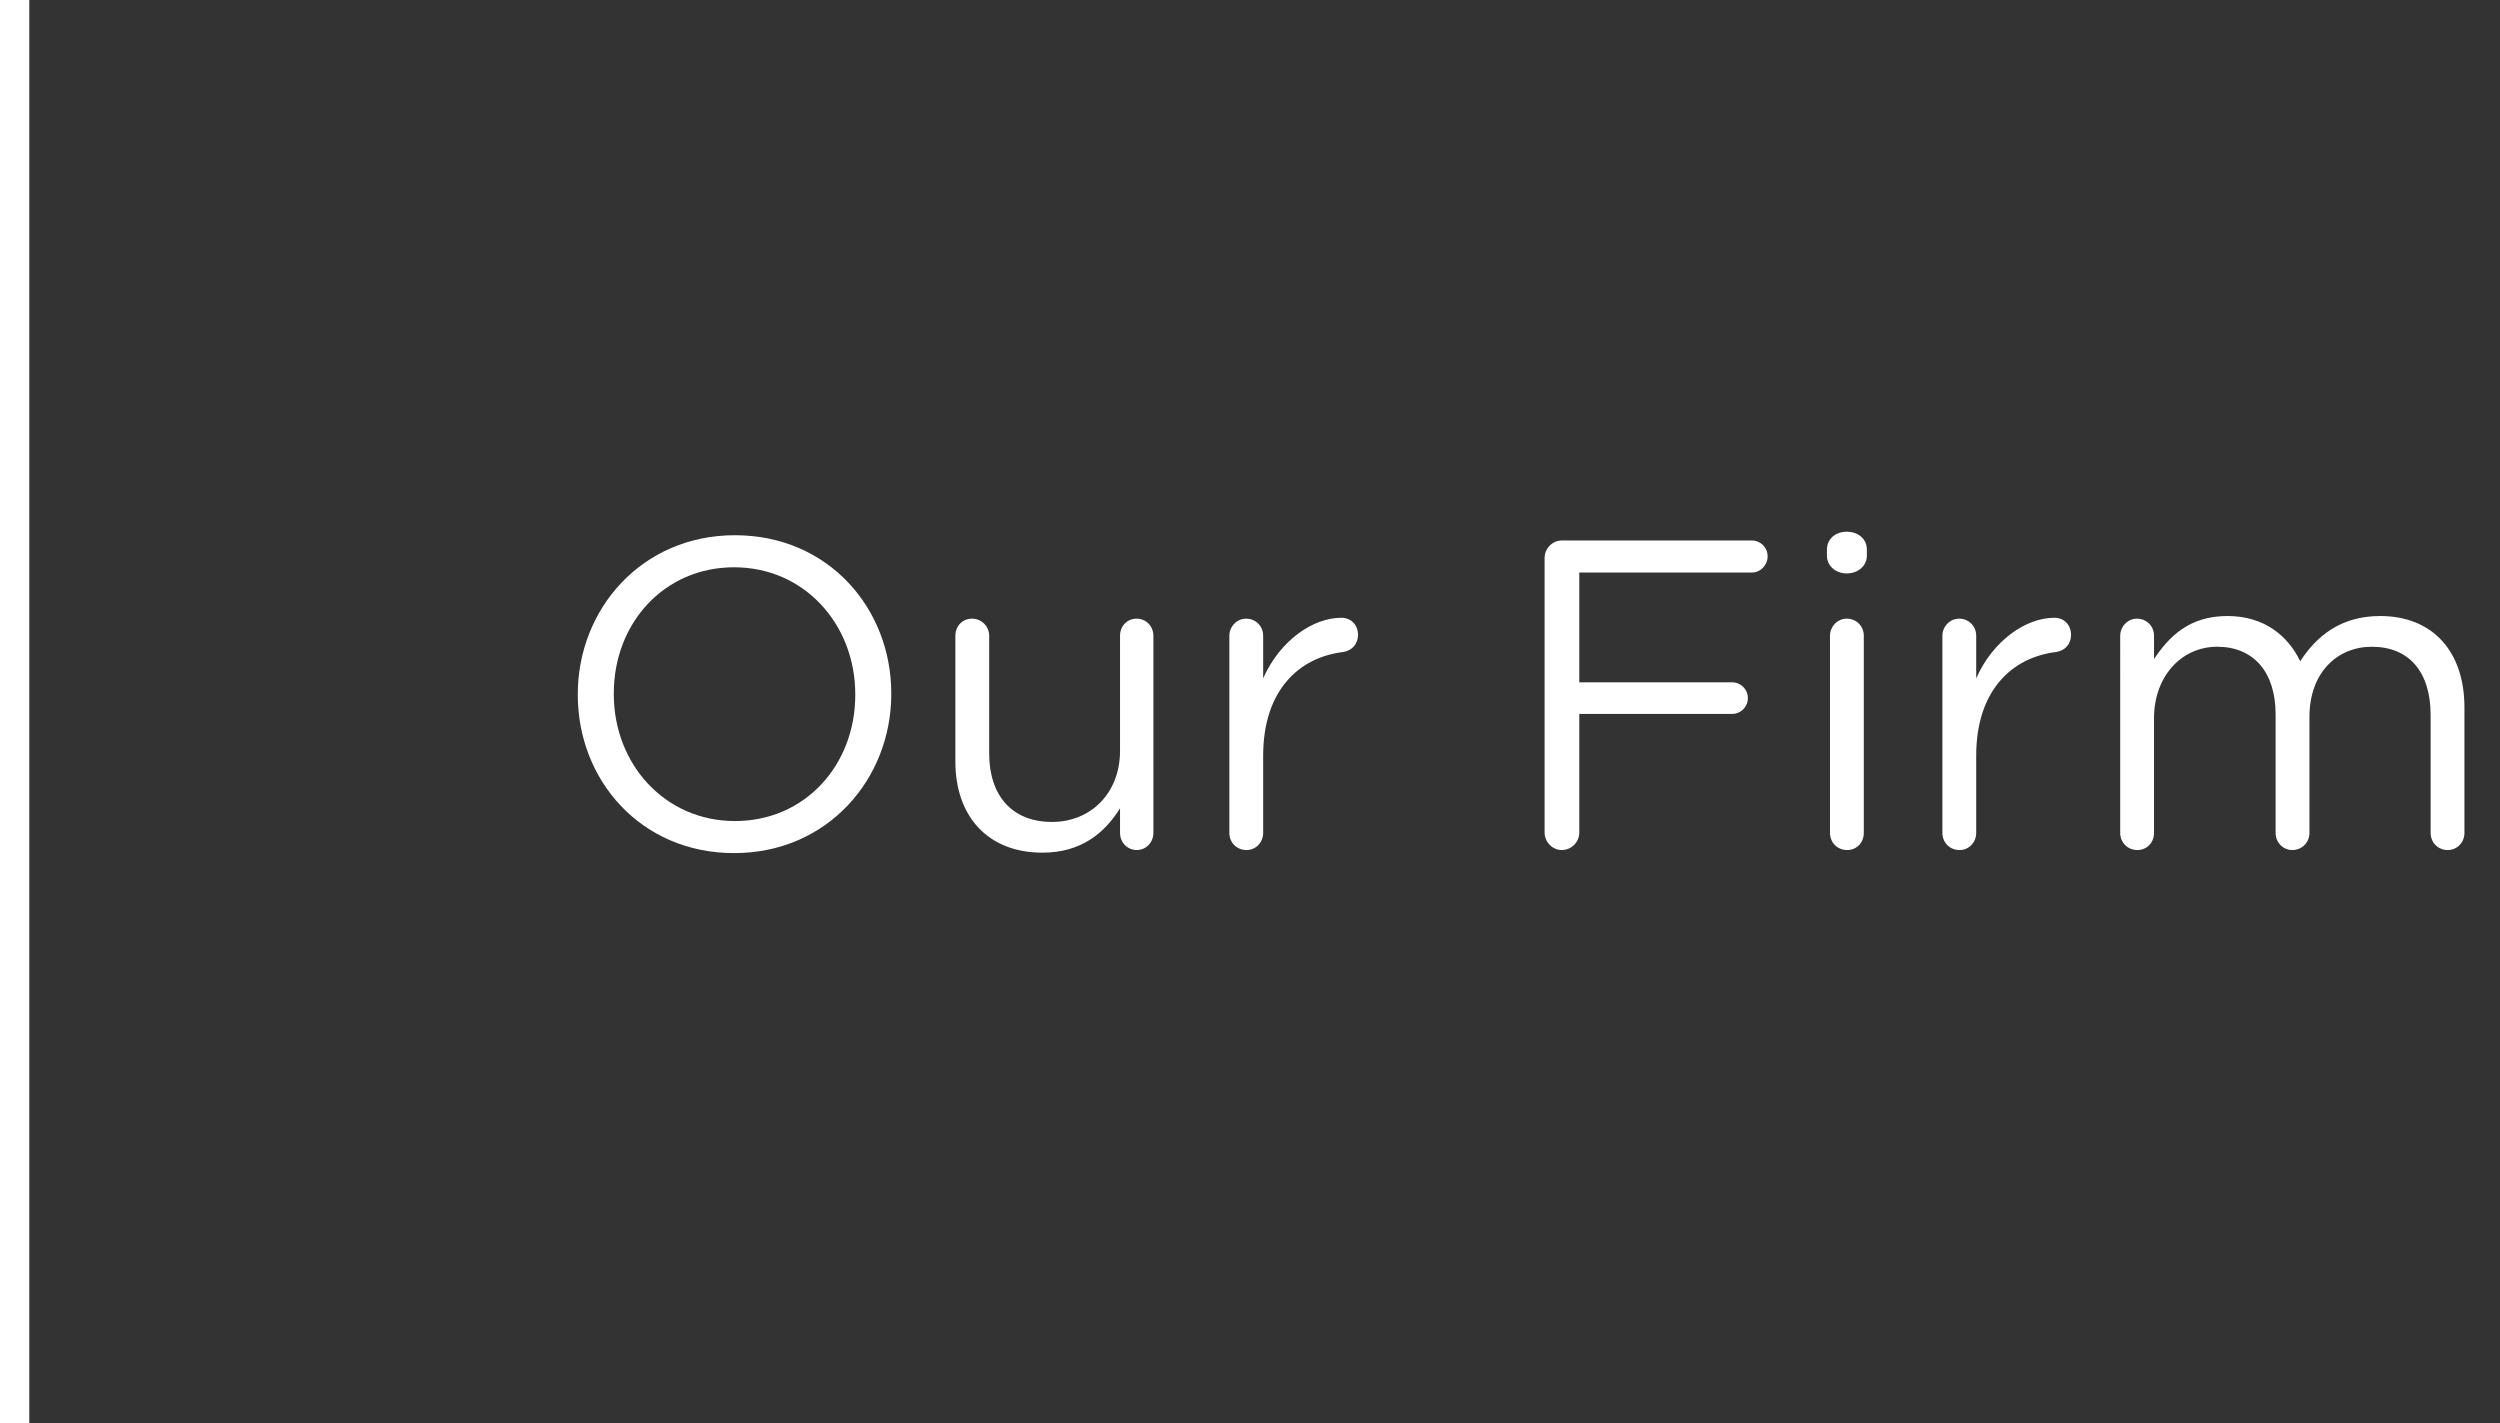
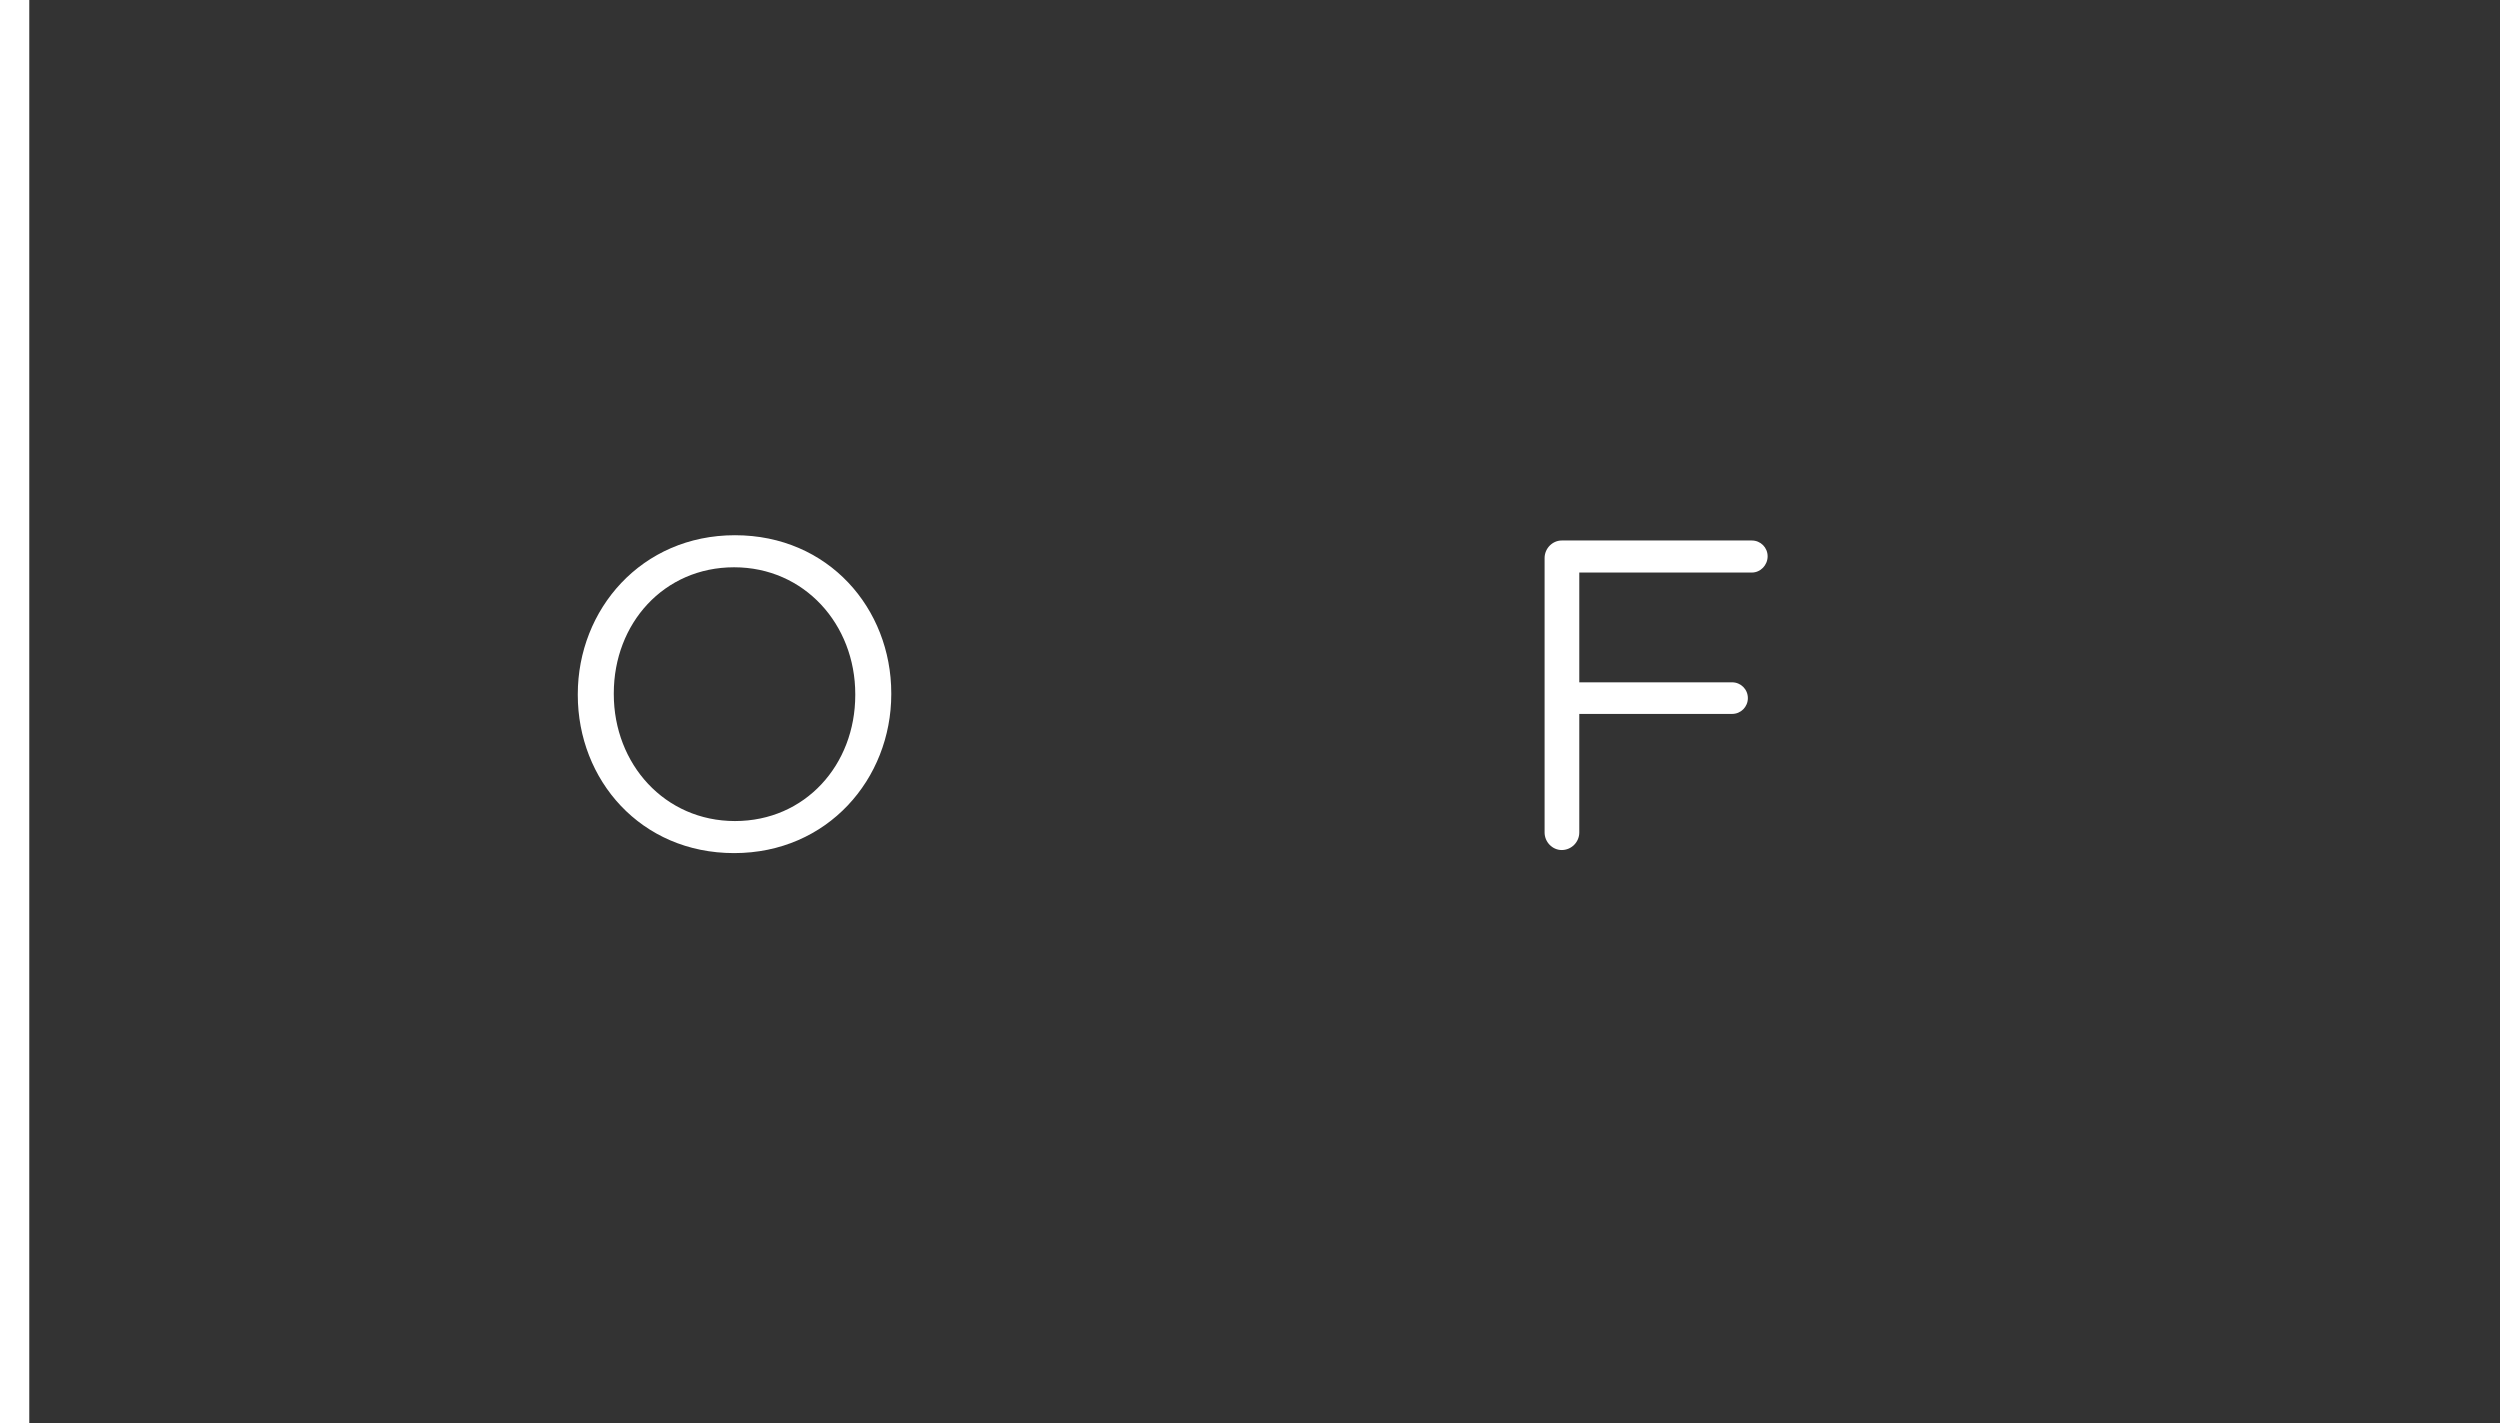
<svg xmlns="http://www.w3.org/2000/svg" version="1.1" x="0px" y="0px" width="170.815px" height="97.236px" viewBox="0 0 170.815 97.236" style="enable-background:new 0 0 170.815 97.236;" xml:space="preserve">
  <rect x="0" y="0" width="170.815" height="97.236" fill="#333333" stroke="none" />
  <style type="text/css">
	.st0{fill:none;stroke:#FFFFFF;stroke-width:2;stroke-miterlimit:10;}
	.st1{fill:#FFFFFF;}
</style>
  <defs>
</defs>
  <line class="st0" x1="1" y1="0" x2="1" y2="97.236" />
  <g>
    <path class="st1" d="M39.478,47.49v-0.06c0-5.79,4.35-10.86,10.739-10.86s10.68,5.01,10.68,10.8v0.06   c0,5.79-4.35,10.859-10.739,10.859S39.478,53.279,39.478,47.49z M58.437,47.49v-0.06c0-4.77-3.479-8.67-8.279-8.67   s-8.22,3.84-8.22,8.61v0.06c0,4.77,3.479,8.669,8.279,8.669S58.437,52.259,58.437,47.49z" />
-     <path class="st1" d="M78.807,56.909c0,0.63-0.479,1.17-1.14,1.17c-0.63,0-1.14-0.51-1.14-1.17v-1.68   c-1.051,1.68-2.641,3.03-5.311,3.03c-3.749,0-5.939-2.52-5.939-6.21V43.44c0-0.66,0.48-1.17,1.14-1.17c0.63,0,1.17,0.51,1.17,1.17   v8.04c0,2.88,1.561,4.68,4.29,4.68c2.64,0,4.65-1.95,4.65-4.86V43.44c0-0.66,0.479-1.17,1.14-1.17c0.63,0,1.14,0.51,1.14,1.17   V56.909z" />
-     <path class="st1" d="M83.997,43.44c0-0.63,0.51-1.17,1.14-1.17c0.66,0,1.17,0.51,1.17,1.17v2.91c1.14-2.58,3.39-4.14,5.34-4.14   c0.69,0,1.14,0.51,1.14,1.17c0,0.63-0.42,1.08-1.02,1.17c-3,0.36-5.46,2.61-5.46,7.08v5.28c0,0.63-0.479,1.17-1.14,1.17   s-1.17-0.51-1.17-1.17V43.44z" />
    <path class="st1" d="M105.536,38.13c0-0.66,0.54-1.2,1.17-1.2h12.989c0.601,0,1.08,0.48,1.08,1.08c0,0.6-0.479,1.11-1.08,1.11   h-11.789v7.5h10.439c0.6,0,1.08,0.48,1.08,1.08s-0.48,1.08-1.08,1.08h-10.439v8.1c0,0.66-0.54,1.2-1.2,1.2   c-0.63,0-1.17-0.54-1.17-1.2V38.13z" />
-     <path class="st1" d="M124.826,37.56c0-0.75,0.6-1.23,1.35-1.23c0.78,0,1.38,0.48,1.38,1.23v0.39c0,0.72-0.6,1.23-1.38,1.23   c-0.75,0-1.35-0.51-1.35-1.23V37.56z M125.036,43.44c0-0.63,0.51-1.17,1.14-1.17c0.66,0,1.17,0.51,1.17,1.17v13.469   c0,0.66-0.479,1.17-1.14,1.17s-1.17-0.51-1.17-1.17V43.44z" />
-     <path class="st1" d="M132.716,43.44c0-0.63,0.51-1.17,1.14-1.17c0.66,0,1.17,0.51,1.17,1.17v2.91c1.14-2.58,3.39-4.14,5.34-4.14   c0.69,0,1.14,0.51,1.14,1.17c0,0.63-0.42,1.08-1.02,1.17c-3,0.36-5.46,2.61-5.46,7.08v5.28c0,0.63-0.479,1.17-1.14,1.17   s-1.17-0.51-1.17-1.17V43.44z" />
-     <path class="st1" d="M144.866,43.44c0-0.63,0.51-1.17,1.14-1.17c0.66,0,1.17,0.51,1.17,1.17v1.59c1.021-1.53,2.4-2.94,5.01-2.94   c2.521,0,4.14,1.35,4.979,3.09c1.11-1.71,2.761-3.09,5.46-3.09c3.57,0,5.76,2.4,5.76,6.24v8.58c0,0.66-0.51,1.17-1.14,1.17   c-0.66,0-1.17-0.51-1.17-1.17v-8.04c0-3-1.5-4.68-4.02-4.68c-2.34,0-4.26,1.74-4.26,4.8v7.919c0,0.66-0.511,1.17-1.17,1.17   c-0.631,0-1.141-0.51-1.141-1.17v-8.1c0-2.91-1.529-4.62-3.989-4.62s-4.32,2.04-4.32,4.89v7.83c0,0.66-0.479,1.17-1.14,1.17   s-1.17-0.51-1.17-1.17V43.44z" />
  </g>
</svg>